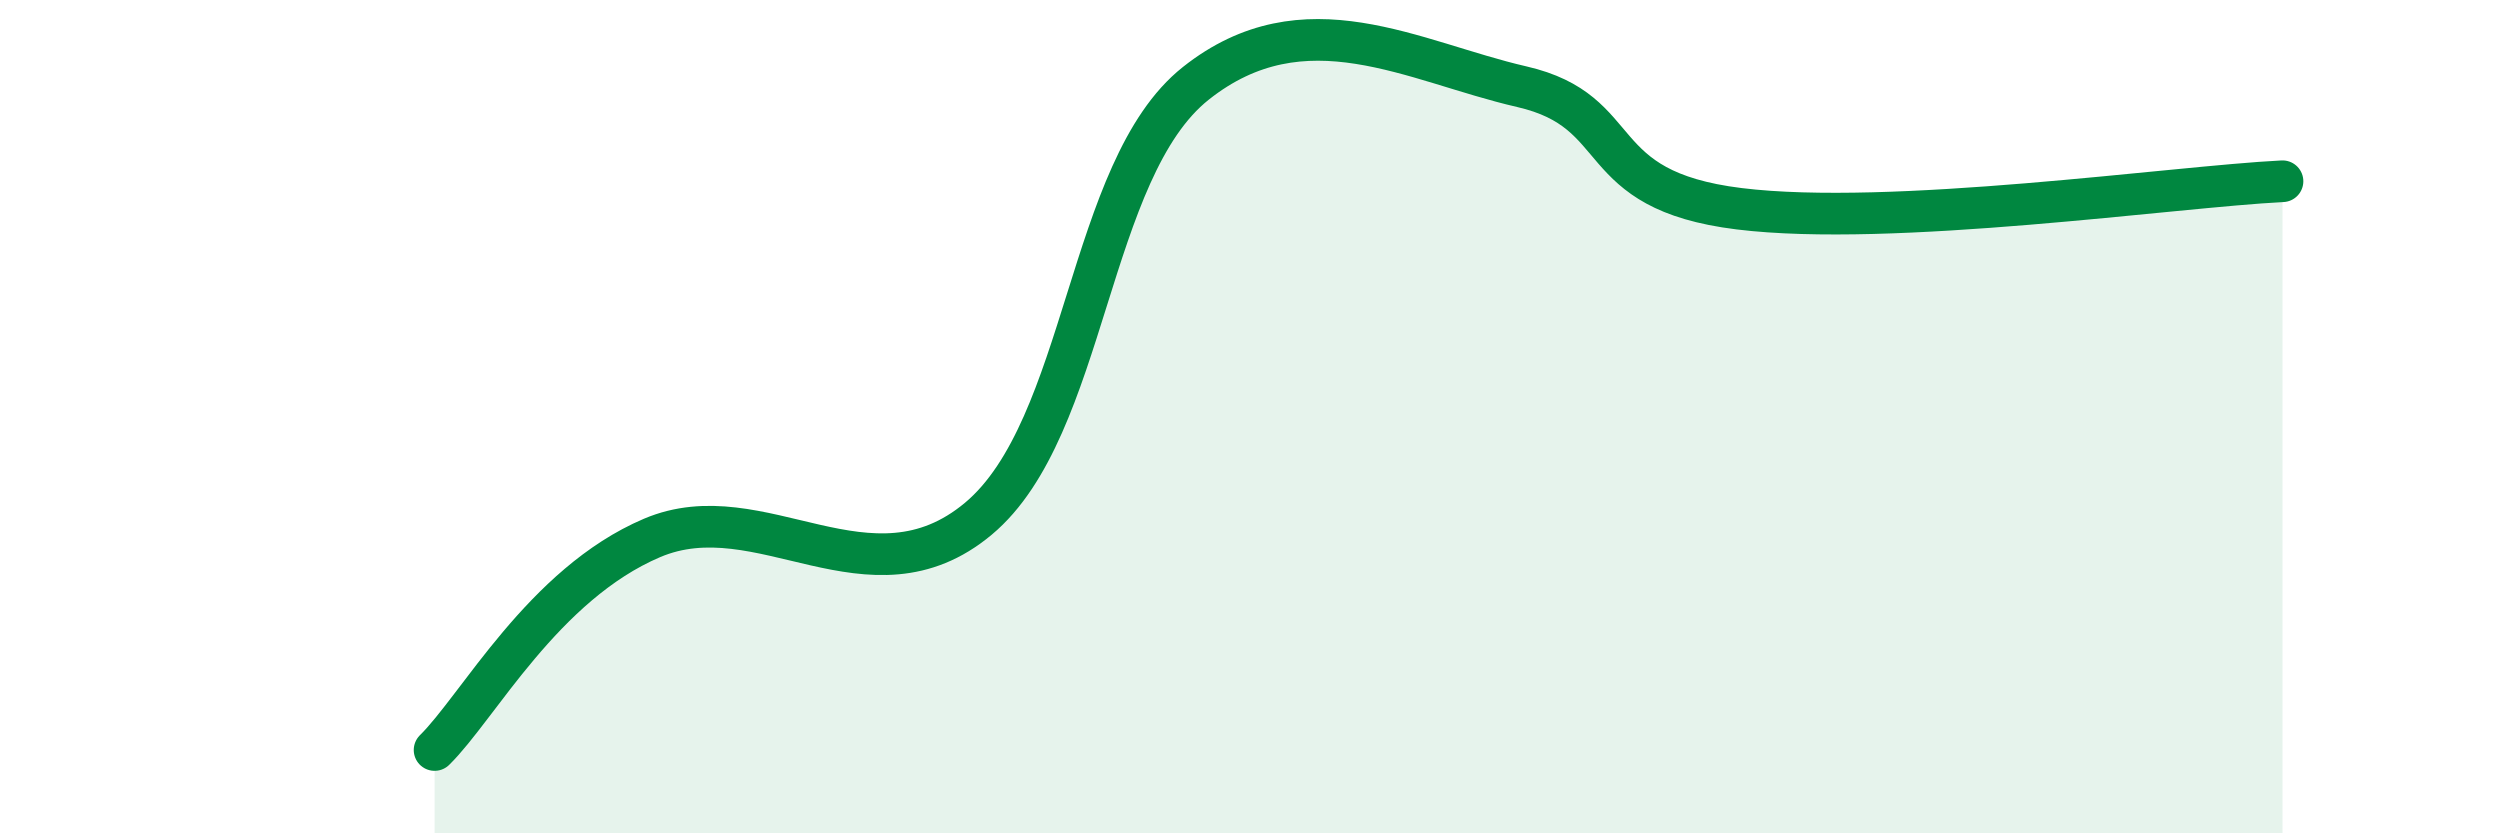
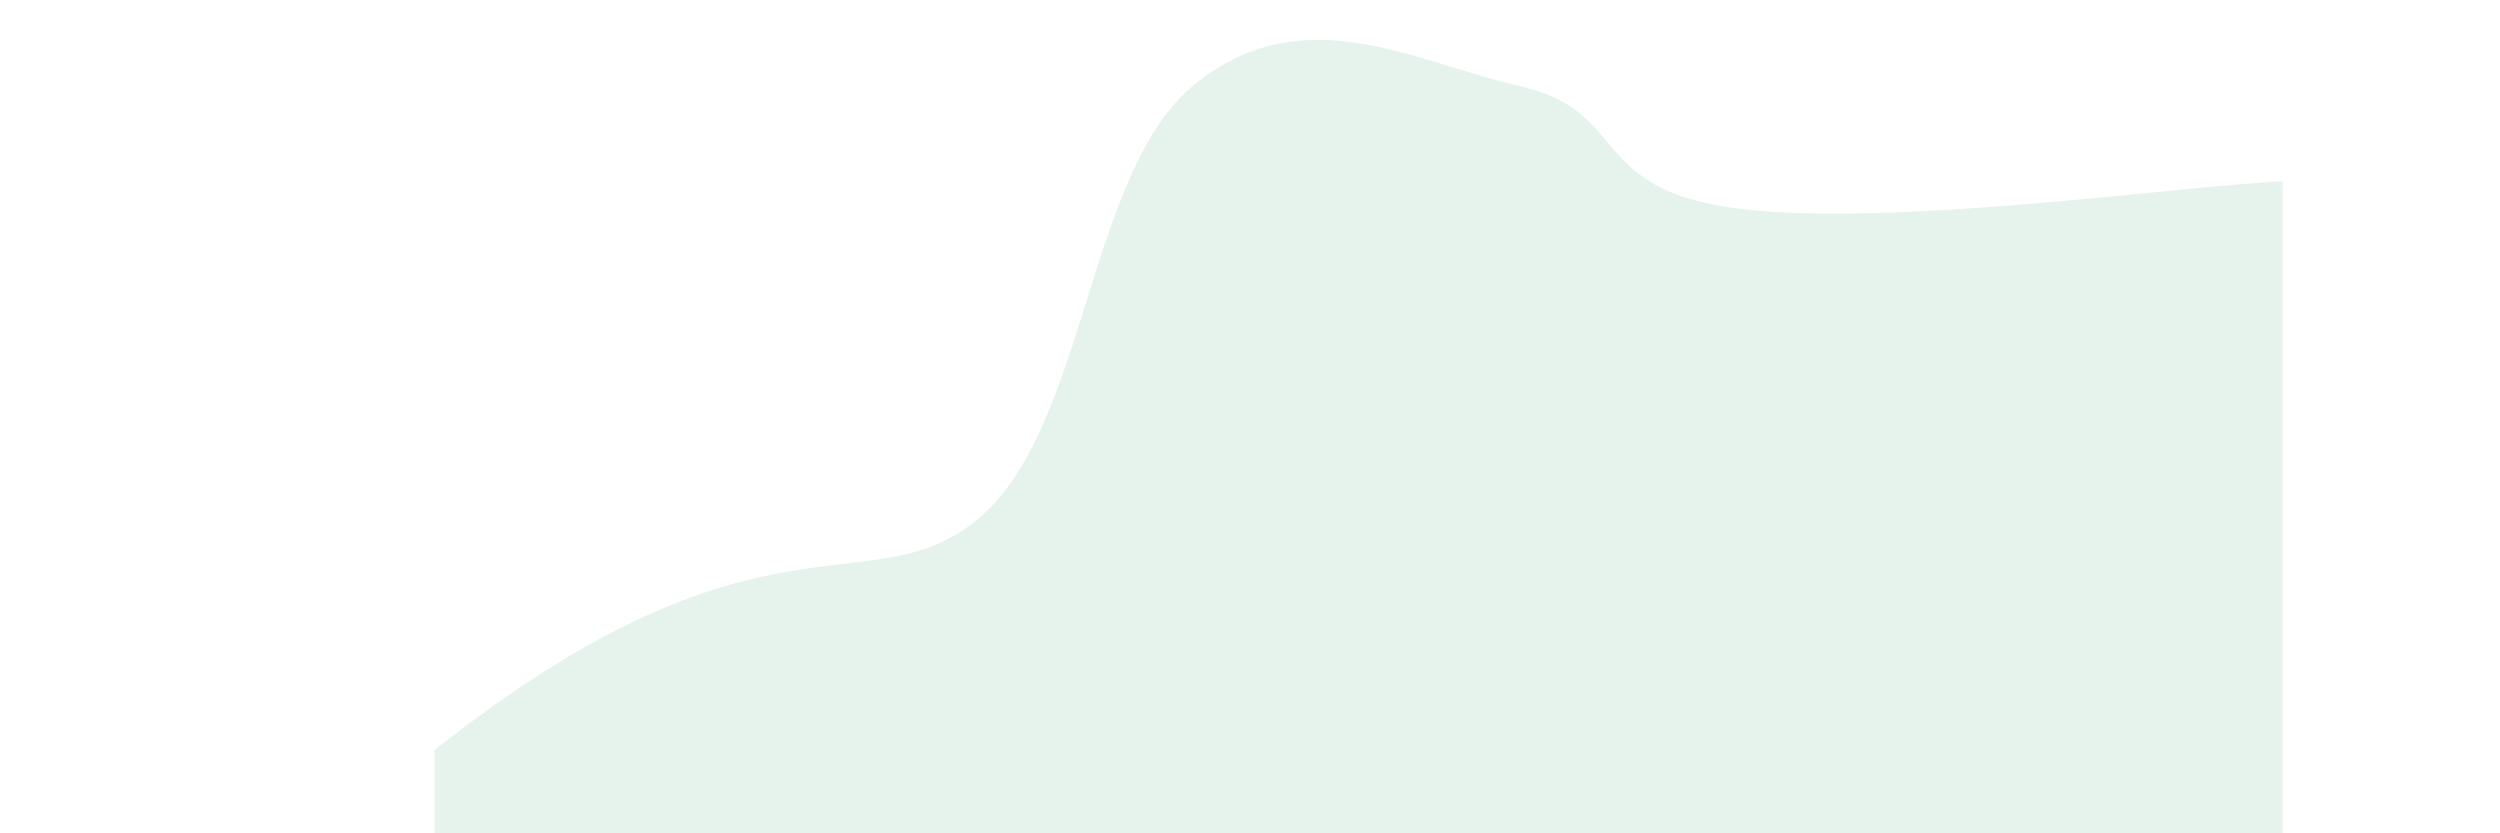
<svg xmlns="http://www.w3.org/2000/svg" width="60" height="20" viewBox="0 0 60 20">
-   <path d="M 10.43,18 C 11.47,16.98 13.04,14.02 15.65,12.91 C 18.26,11.8 20.87,14.63 23.48,12.45 C 26.09,10.27 26.09,4.07 28.7,2 C 31.31,-0.07 33.91,1.48 36.52,2.08 C 39.13,2.68 38.09,4.56 41.74,5.01 C 45.39,5.46 52.17,4.48 54.78,4.35L54.78 20L10.43 20Z" fill="#008740" opacity="0.1" stroke-linecap="round" stroke-linejoin="round" />
-   <path d="M 10.43,18 C 11.47,16.98 13.04,14.02 15.65,12.91 C 18.26,11.8 20.87,14.63 23.48,12.45 C 26.09,10.27 26.09,4.07 28.7,2 C 31.31,-0.07 33.91,1.48 36.52,2.08 C 39.13,2.68 38.09,4.56 41.74,5.01 C 45.39,5.46 52.17,4.48 54.78,4.35" stroke="#008740" stroke-width="1" fill="none" stroke-linecap="round" stroke-linejoin="round" />
+   <path d="M 10.43,18 C 18.26,11.8 20.87,14.63 23.48,12.45 C 26.09,10.27 26.09,4.07 28.7,2 C 31.31,-0.07 33.91,1.48 36.52,2.08 C 39.13,2.68 38.09,4.56 41.74,5.01 C 45.39,5.46 52.17,4.48 54.78,4.35L54.78 20L10.43 20Z" fill="#008740" opacity="0.1" stroke-linecap="round" stroke-linejoin="round" />
</svg>